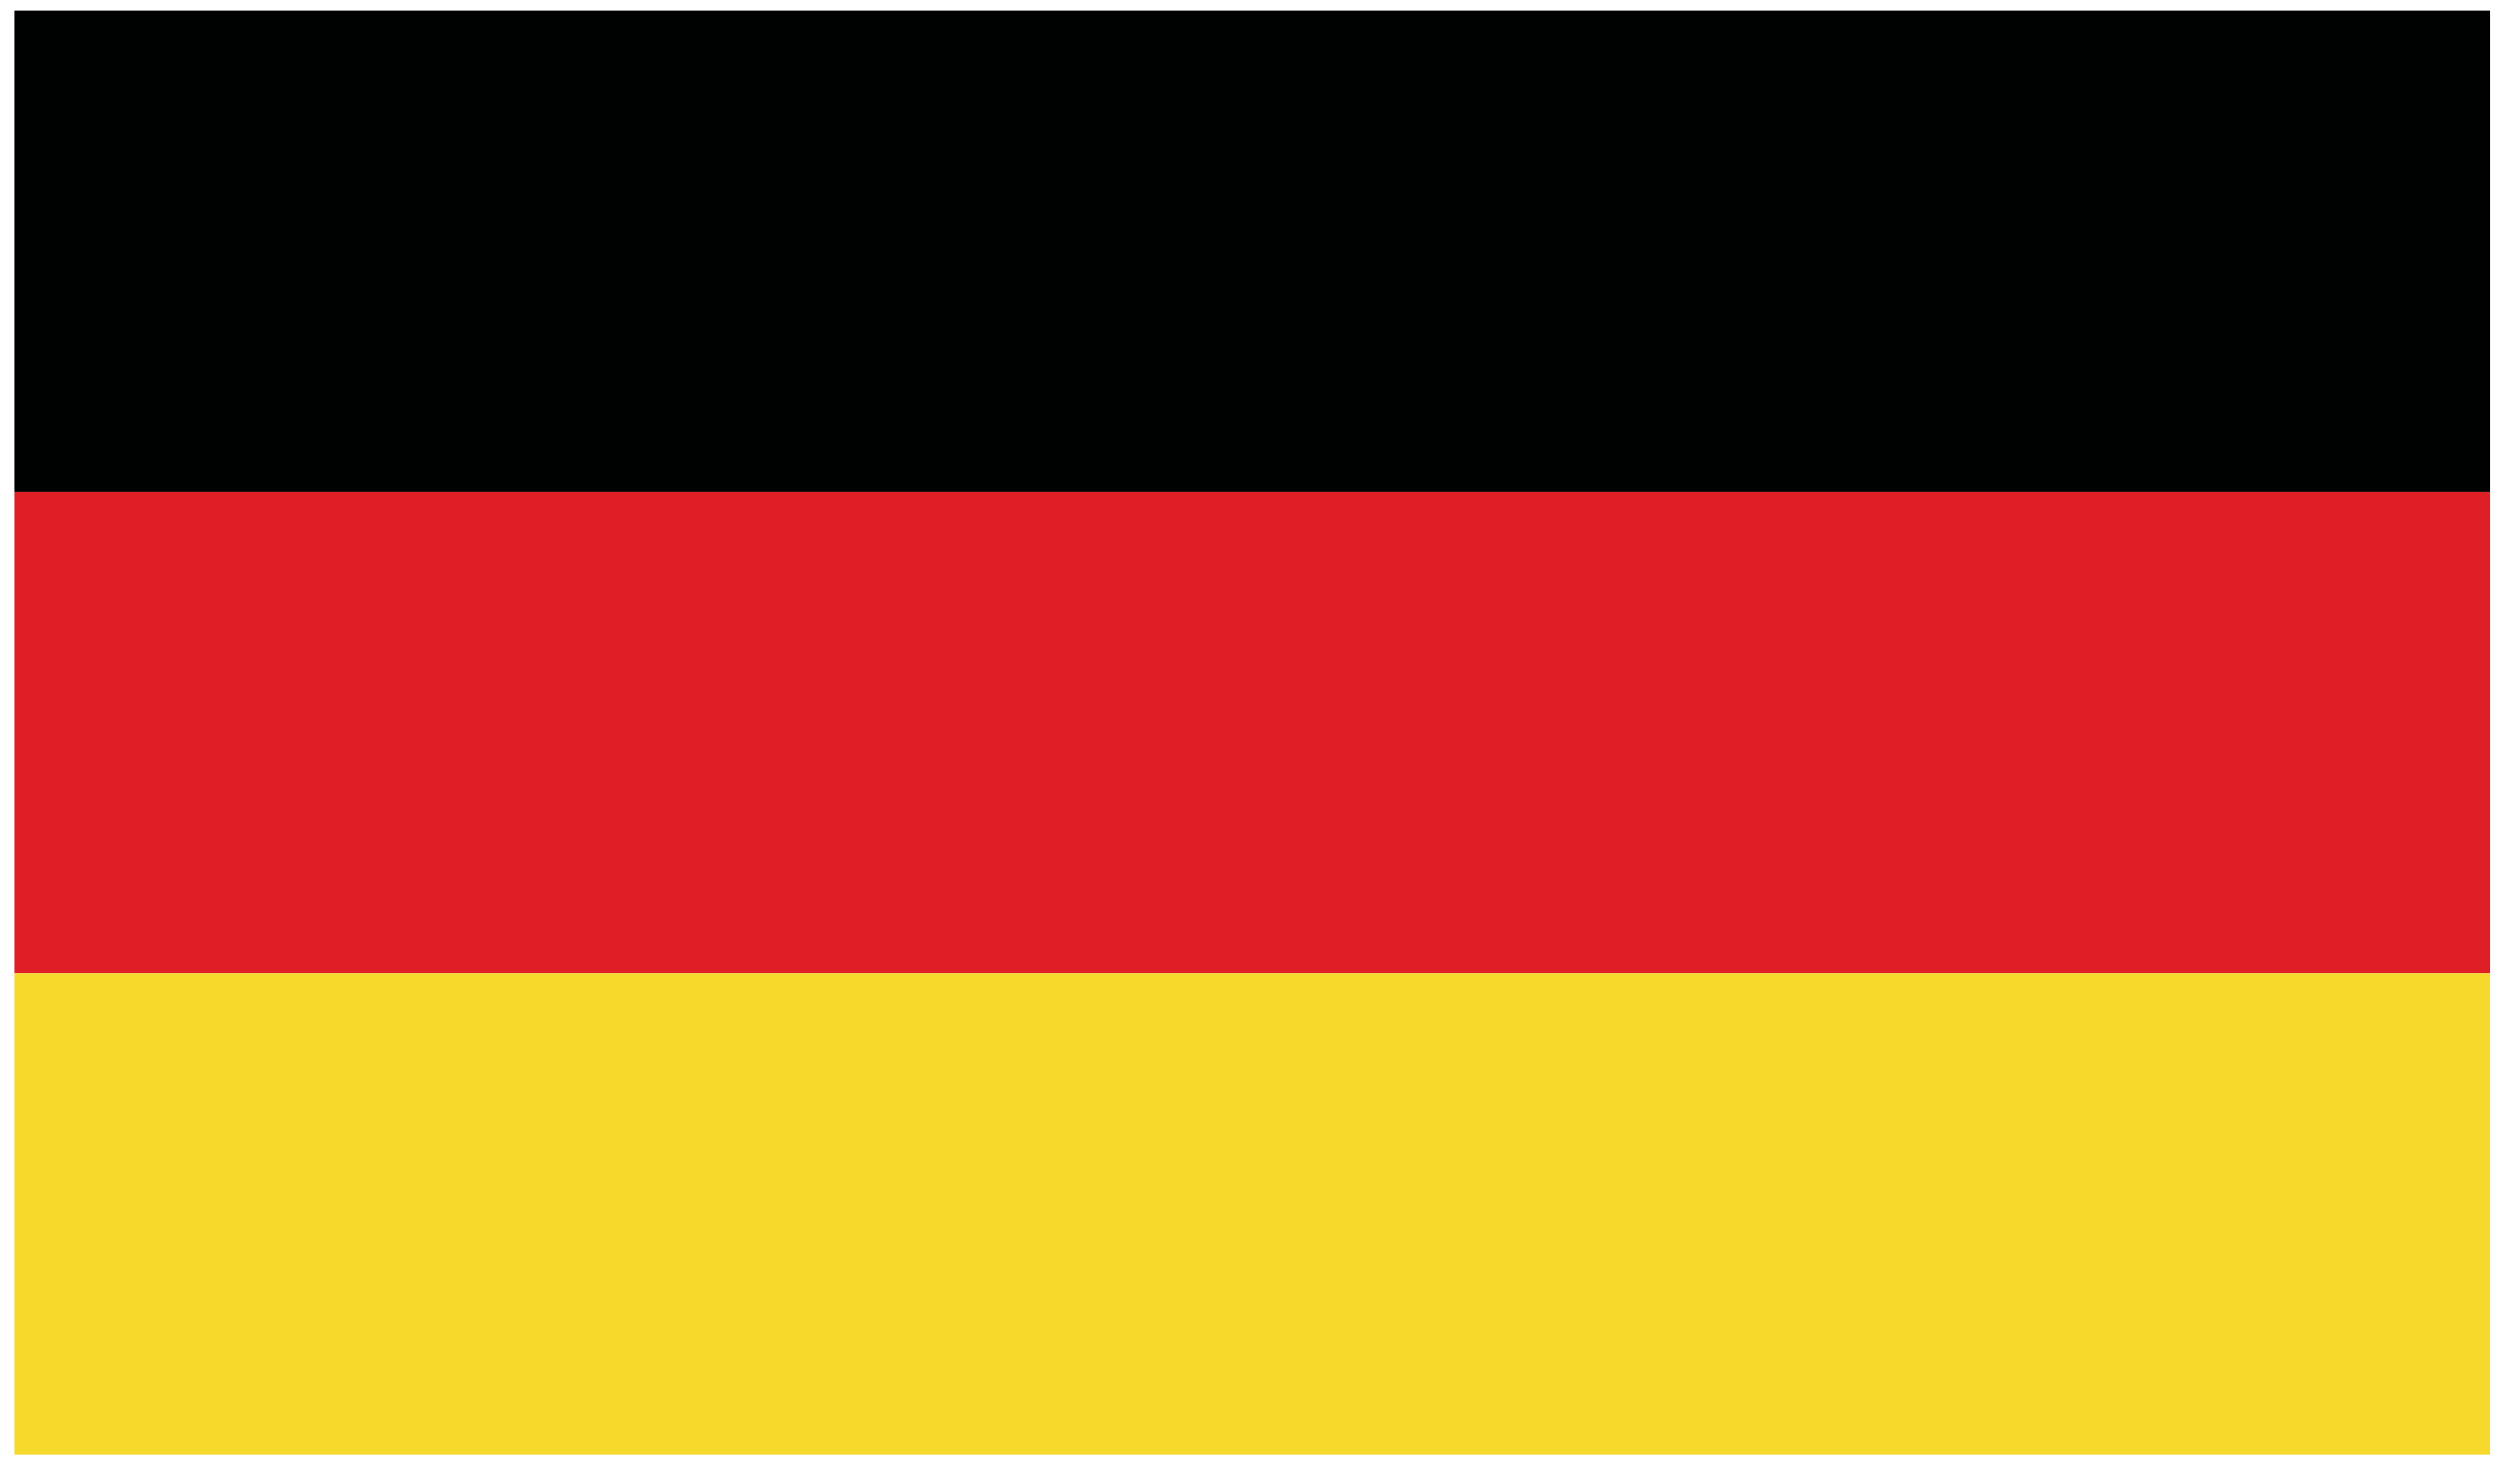
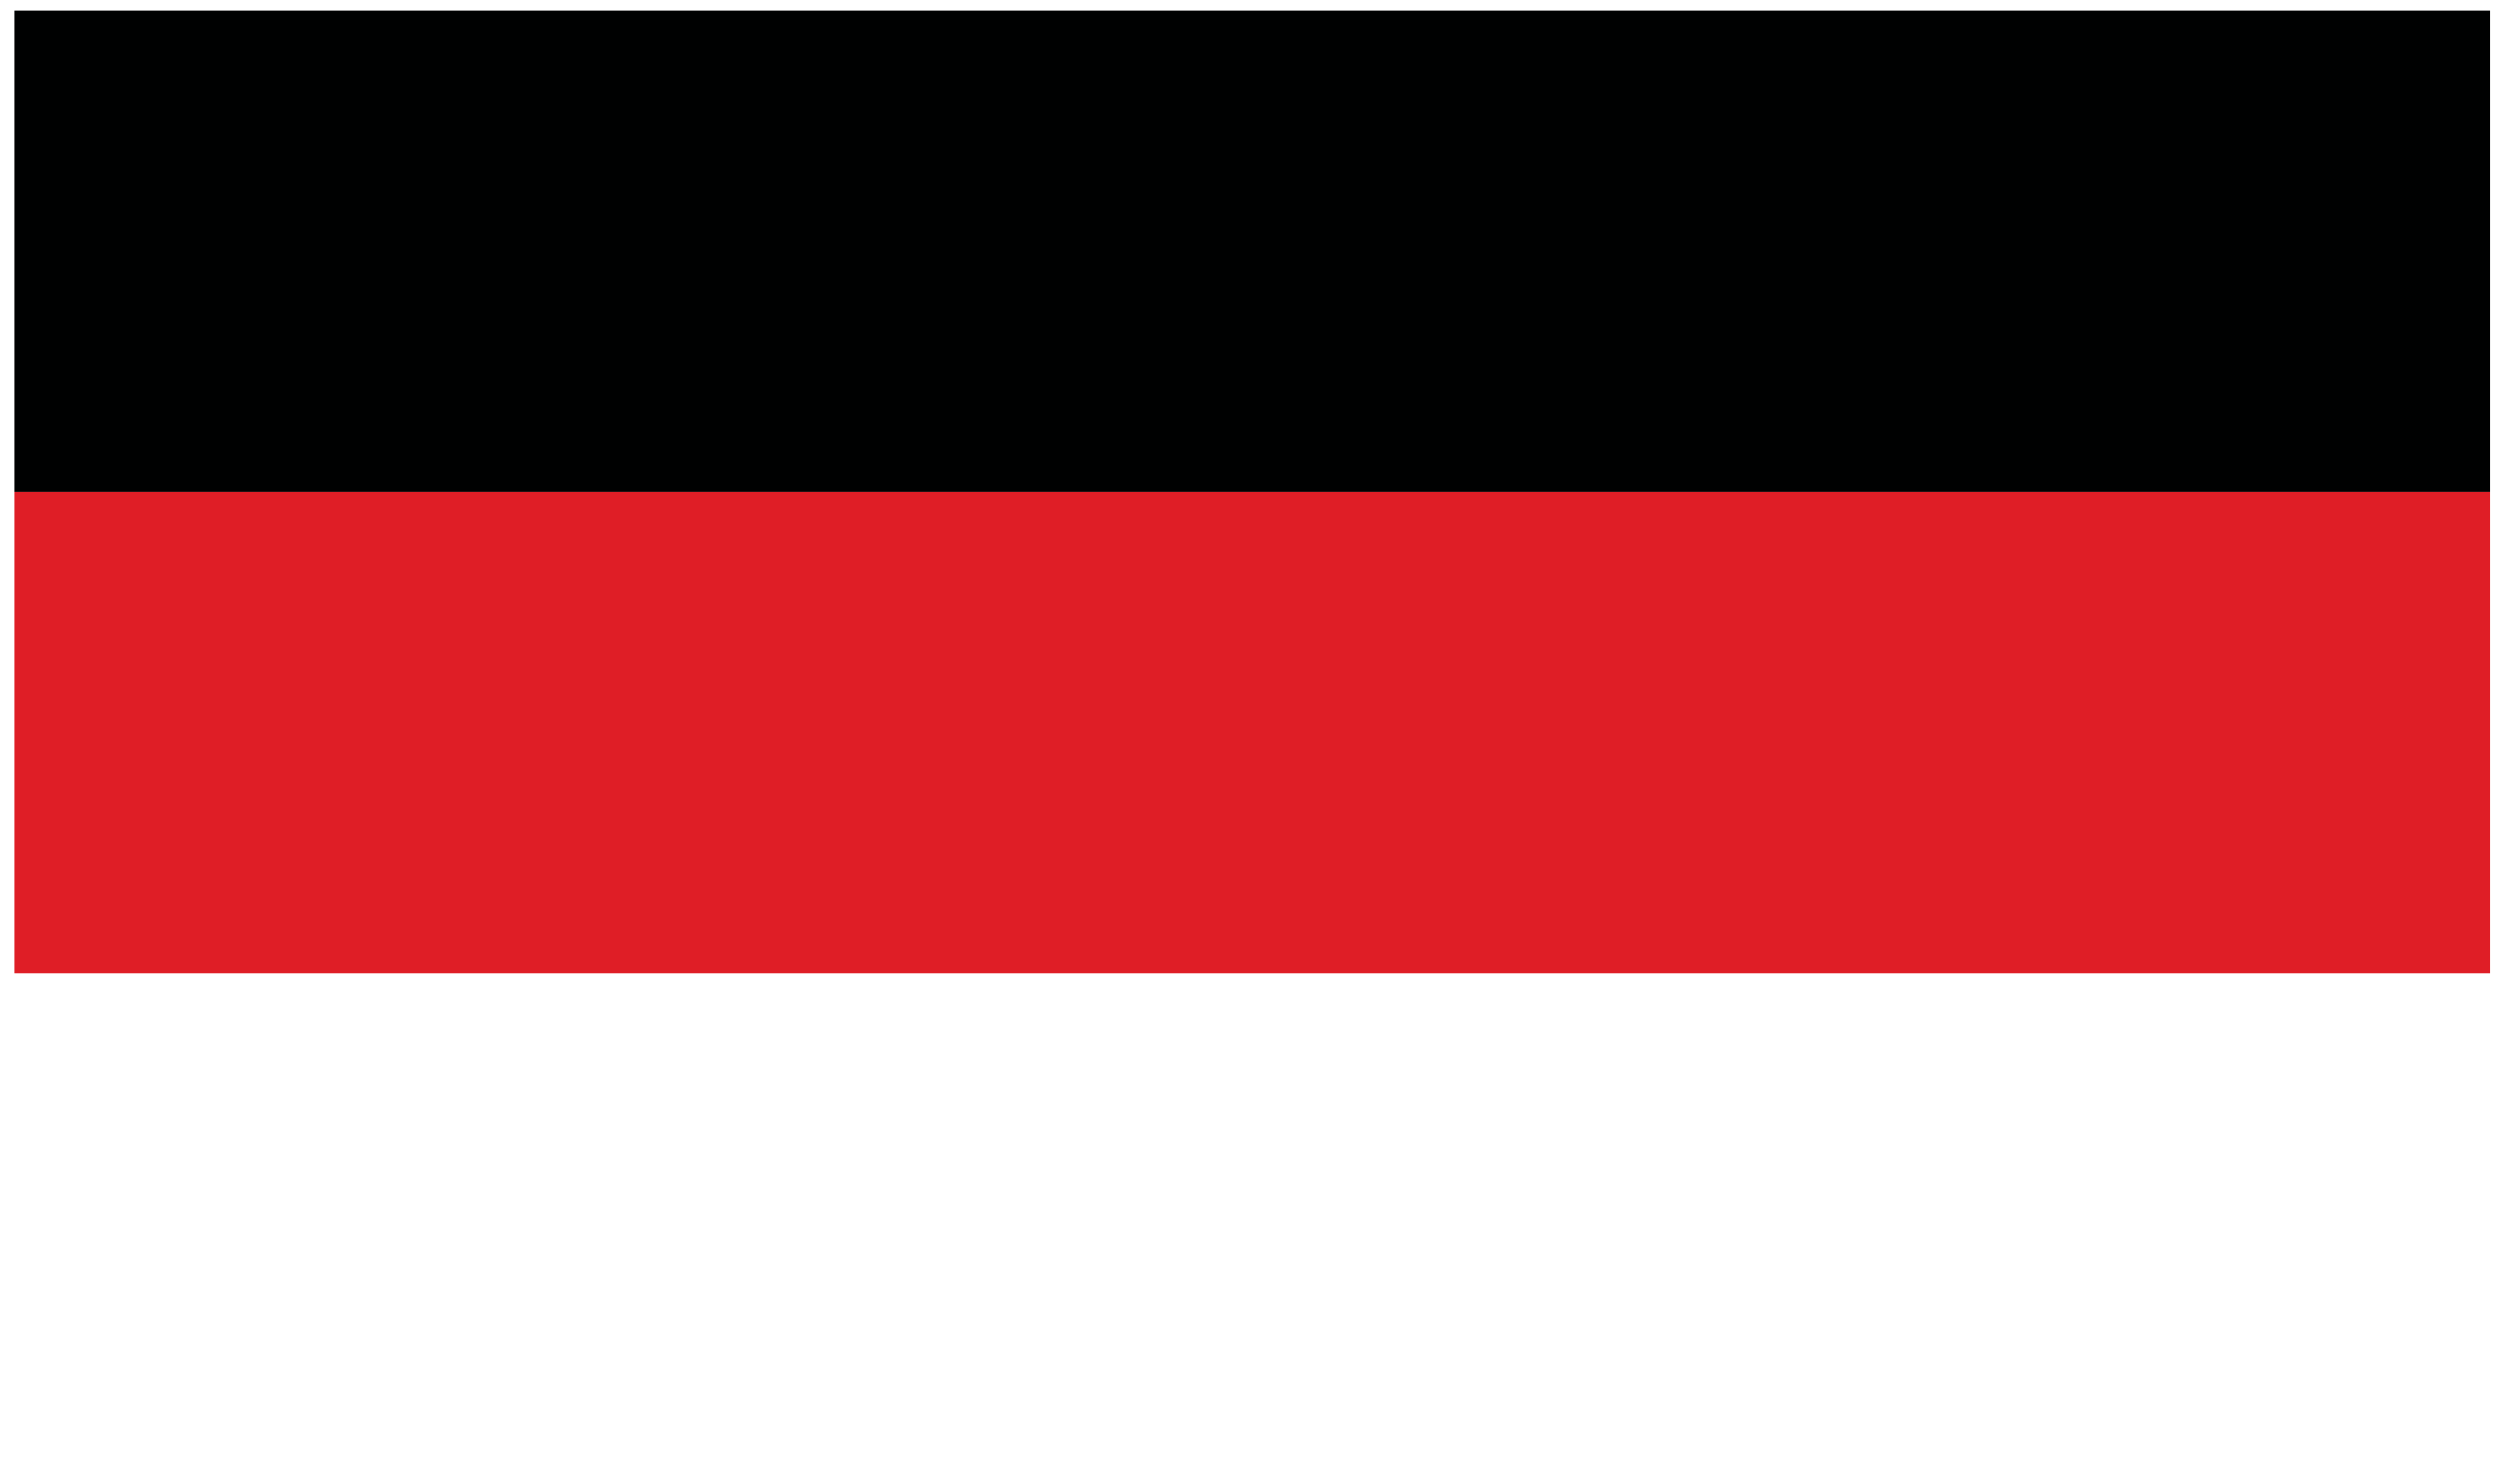
<svg xmlns="http://www.w3.org/2000/svg" width="119px" height="70px" viewBox="0 0 119 70" version="1.1">
  <title>Group 5</title>
  <g id="Page-1" stroke="none" stroke-width="1" fill="none" fill-rule="evenodd">
    <g id="895246_1259" transform="translate(-242, -163)">
      <g id="Group-5" transform="translate(242.686, 163.505)">
        <polygon id="Path" fill="#000101" points="1.42108547e-14 22.911 117.841 22.911 117.841 0 1.42108547e-14 0" />
        <polygon id="Path" fill="#DF1E26" points="1.42108547e-14 45.823 117.841 45.823 117.841 22.911 1.42108547e-14 22.911" />
-         <polygon id="Path" fill="#F6D92A" points="1.42108547e-14 68.734 117.841 68.734 117.841 45.823 1.42108547e-14 45.823" />
      </g>
    </g>
  </g>
</svg>